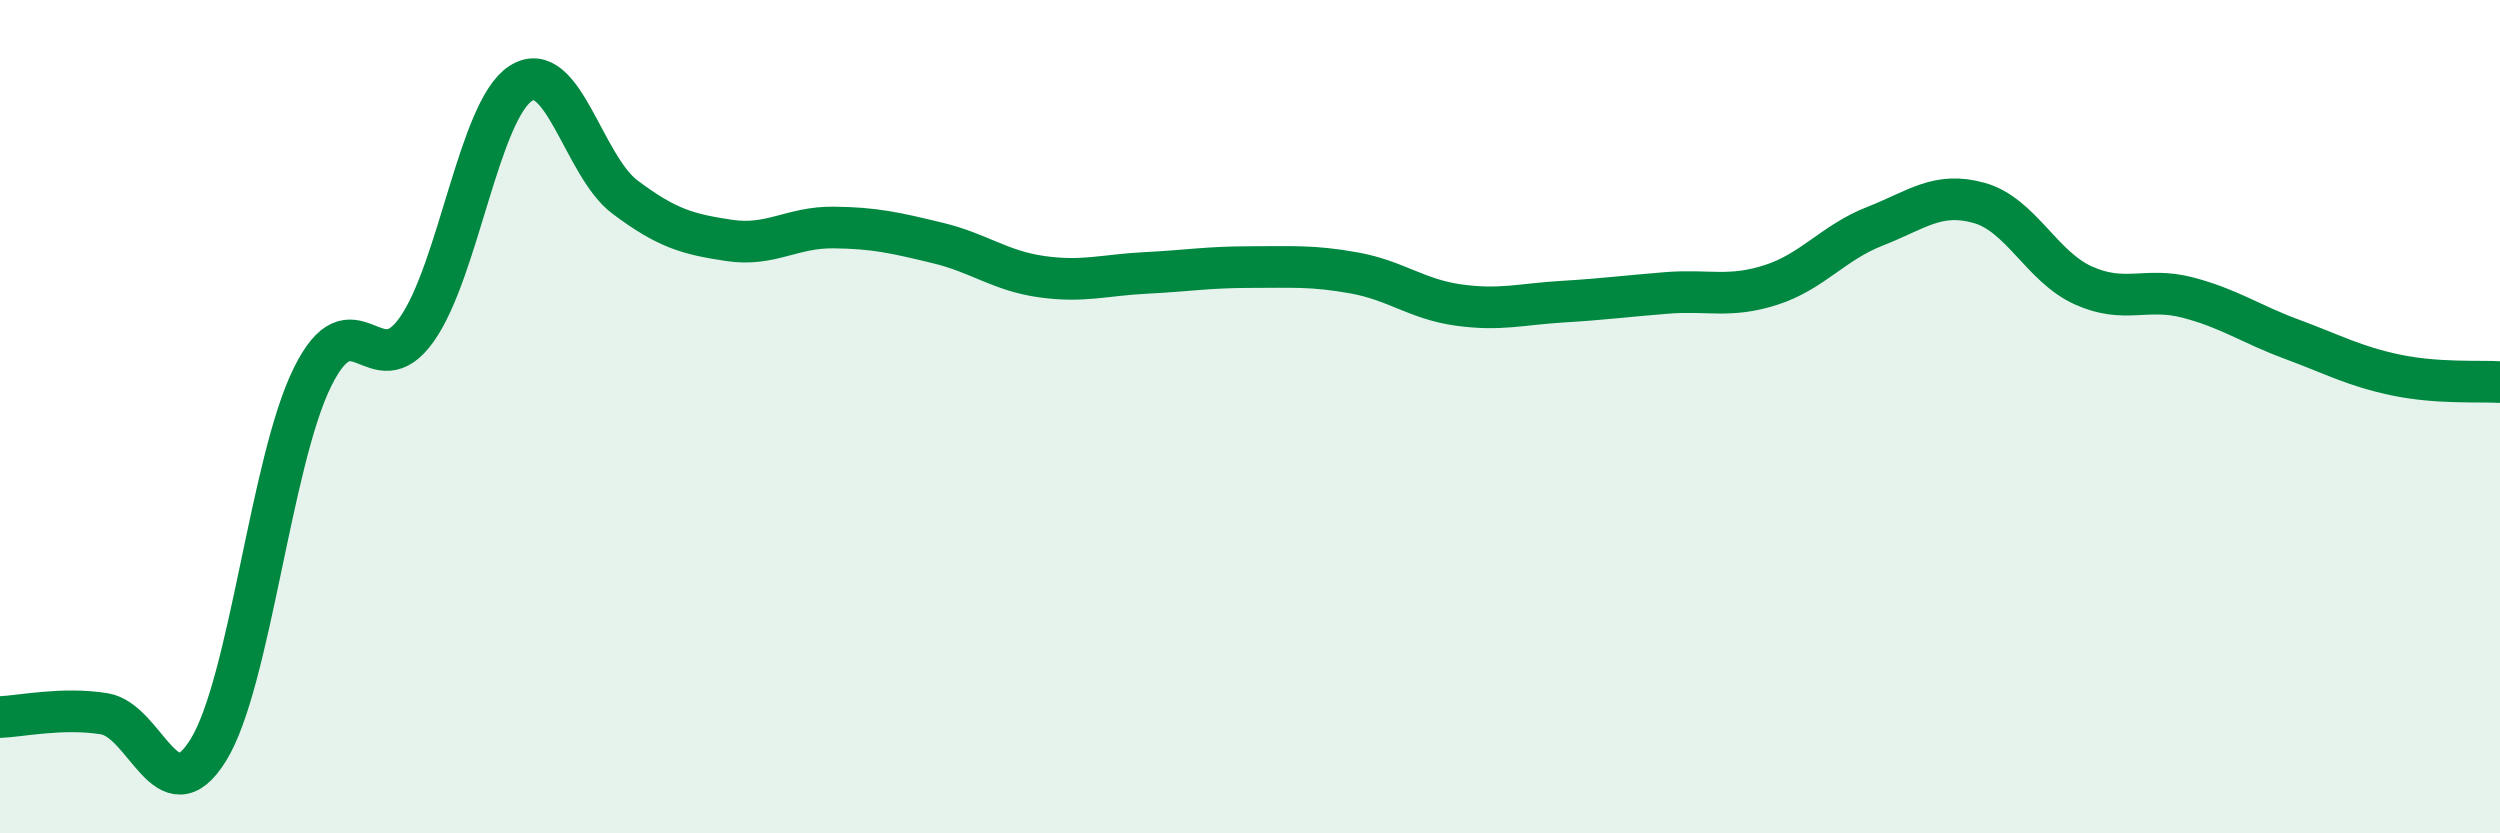
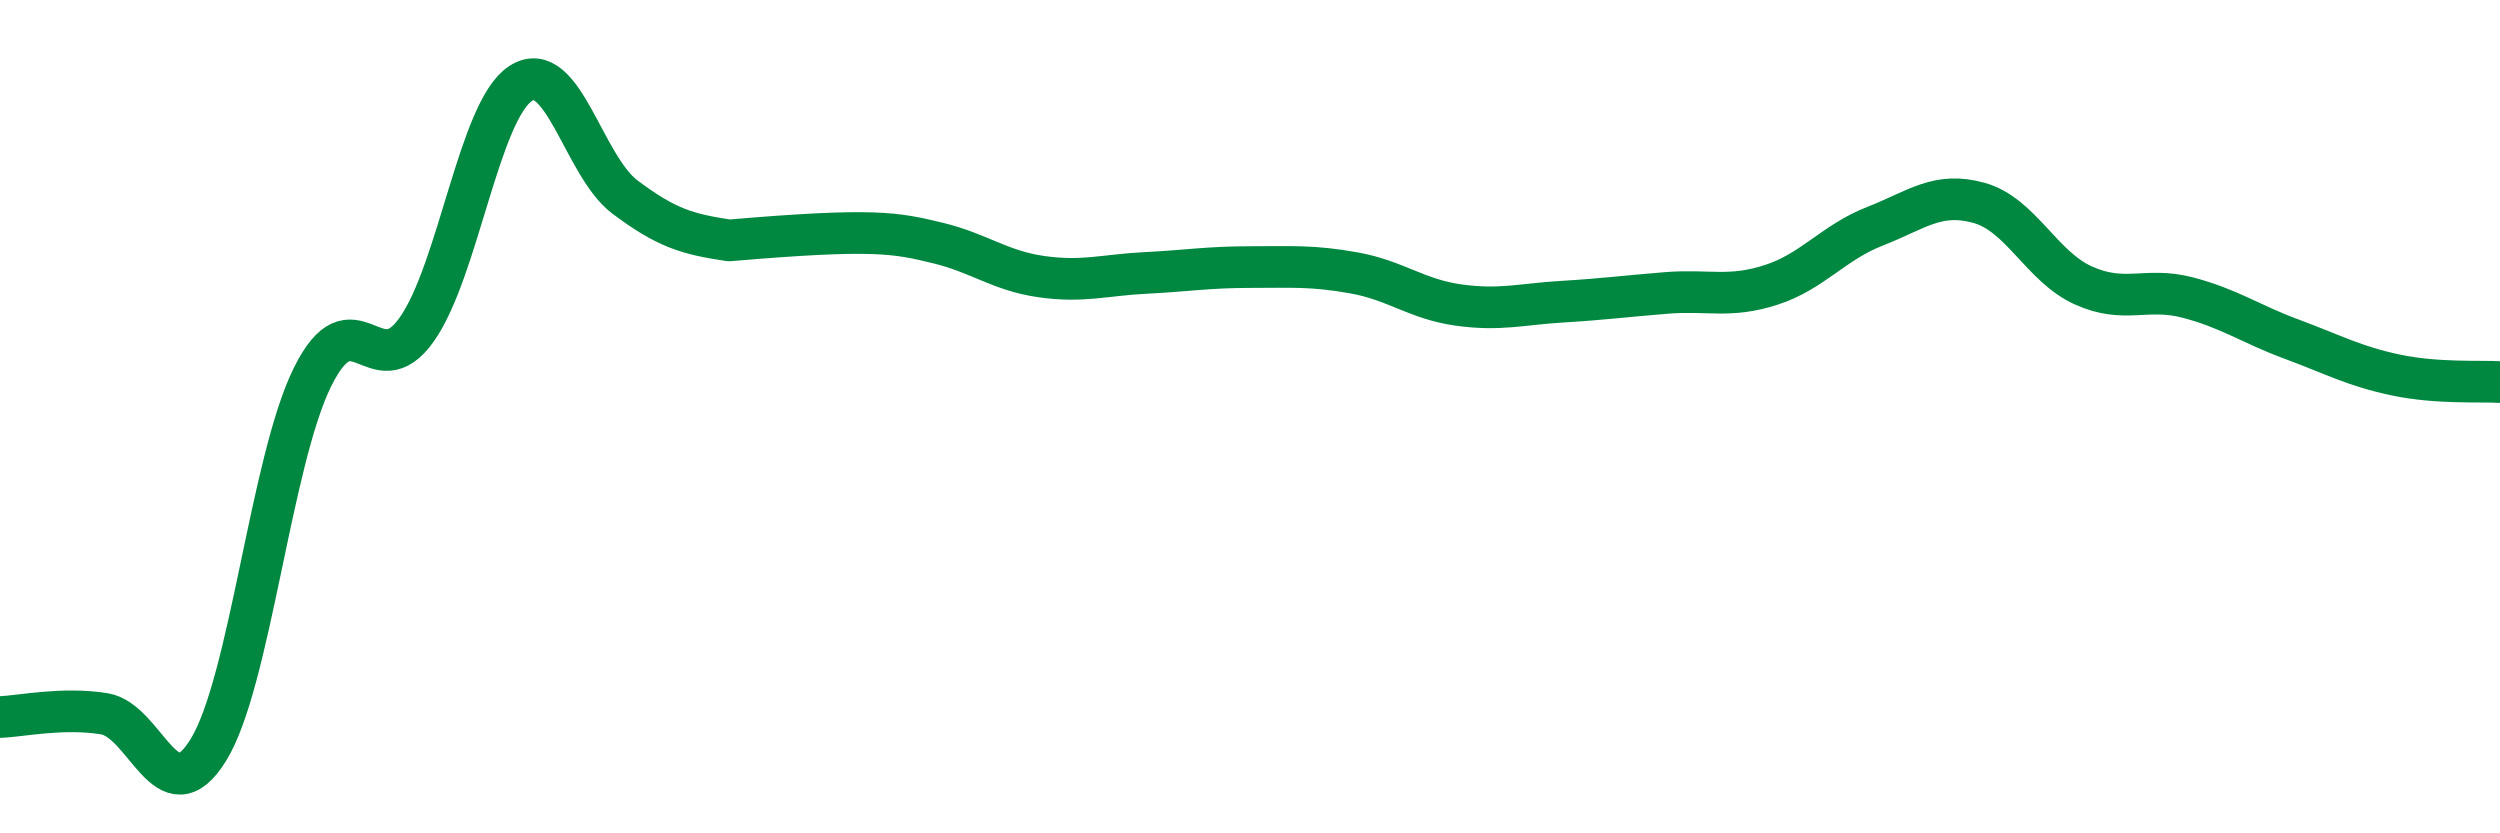
<svg xmlns="http://www.w3.org/2000/svg" width="60" height="20" viewBox="0 0 60 20">
-   <path d="M 0,17.21 C 0.5,17.19 1.5,16.97 2.5,17.13 C 3.5,17.29 4,19.62 5,18 C 6,16.38 6.5,11.07 7.5,9.05 C 8.5,7.03 9,9.32 10,7.91 C 11,6.5 11.5,2.64 12.5,2 C 13.5,1.36 14,3.98 15,4.73 C 16,5.48 16.5,5.62 17.5,5.77 C 18.5,5.92 19,5.45 20,5.46 C 21,5.47 21.5,5.59 22.5,5.83 C 23.5,6.07 24,6.5 25,6.64 C 26,6.78 26.5,6.6 27.5,6.55 C 28.5,6.5 29,6.41 30,6.41 C 31,6.41 31.5,6.37 32.5,6.55 C 33.5,6.73 34,7.18 35,7.32 C 36,7.46 36.5,7.3 37.5,7.24 C 38.5,7.18 39,7.11 40,7.03 C 41,6.95 41.5,7.16 42.5,6.84 C 43.5,6.52 44,5.82 45,5.43 C 46,5.04 46.5,4.59 47.5,4.87 C 48.5,5.15 49,6.4 50,6.85 C 51,7.3 51.5,6.88 52.5,7.14 C 53.5,7.4 54,7.77 55,8.14 C 56,8.51 56.5,8.79 57.5,9 C 58.5,9.21 59.5,9.14 60,9.17L60 20L0 20Z" fill="#008740" opacity="0.1" stroke-linecap="round" stroke-linejoin="round" />
-   <path d="M 0,17.21 C 0.5,17.19 1.5,16.97 2.5,17.13 C 3.5,17.29 4,19.62 5,18 C 6,16.38 6.5,11.07 7.5,9.05 C 8.5,7.03 9,9.32 10,7.91 C 11,6.5 11.5,2.64 12.5,2 C 13.5,1.36 14,3.98 15,4.73 C 16,5.48 16.5,5.62 17.5,5.77 C 18.5,5.92 19,5.45 20,5.46 C 21,5.47 21.5,5.59 22.5,5.83 C 23.5,6.07 24,6.5 25,6.64 C 26,6.78 26.5,6.6 27.5,6.55 C 28.5,6.5 29,6.41 30,6.41 C 31,6.41 31.5,6.37 32.5,6.55 C 33.5,6.73 34,7.18 35,7.32 C 36,7.46 36.5,7.3 37.5,7.24 C 38.5,7.18 39,7.11 40,7.03 C 41,6.95 41.5,7.16 42.5,6.84 C 43.5,6.52 44,5.82 45,5.43 C 46,5.04 46.5,4.59 47.5,4.87 C 48.5,5.15 49,6.4 50,6.85 C 51,7.3 51.5,6.88 52.5,7.14 C 53.5,7.4 54,7.77 55,8.14 C 56,8.51 56.5,8.79 57.5,9 C 58.5,9.21 59.5,9.14 60,9.17" stroke="#008740" stroke-width="1" fill="none" stroke-linecap="round" stroke-linejoin="round" />
+   <path d="M 0,17.21 C 0.5,17.19 1.5,16.97 2.5,17.13 C 3.5,17.29 4,19.62 5,18 C 6,16.38 6.5,11.07 7.5,9.05 C 8.5,7.03 9,9.32 10,7.91 C 11,6.5 11.5,2.64 12.5,2 C 13.5,1.36 14,3.98 15,4.73 C 16,5.48 16.5,5.62 17.5,5.77 C 21,5.47 21.5,5.59 22.5,5.83 C 23.5,6.07 24,6.5 25,6.64 C 26,6.78 26.5,6.6 27.5,6.55 C 28.5,6.5 29,6.41 30,6.41 C 31,6.41 31.5,6.37 32.5,6.55 C 33.5,6.73 34,7.18 35,7.32 C 36,7.46 36.5,7.3 37.5,7.24 C 38.5,7.18 39,7.11 40,7.03 C 41,6.95 41.5,7.16 42.5,6.84 C 43.5,6.52 44,5.82 45,5.43 C 46,5.04 46.5,4.59 47.5,4.87 C 48.5,5.15 49,6.4 50,6.85 C 51,7.3 51.5,6.88 52.5,7.14 C 53.5,7.4 54,7.77 55,8.14 C 56,8.51 56.5,8.79 57.5,9 C 58.5,9.21 59.5,9.14 60,9.17" stroke="#008740" stroke-width="1" fill="none" stroke-linecap="round" stroke-linejoin="round" />
</svg>